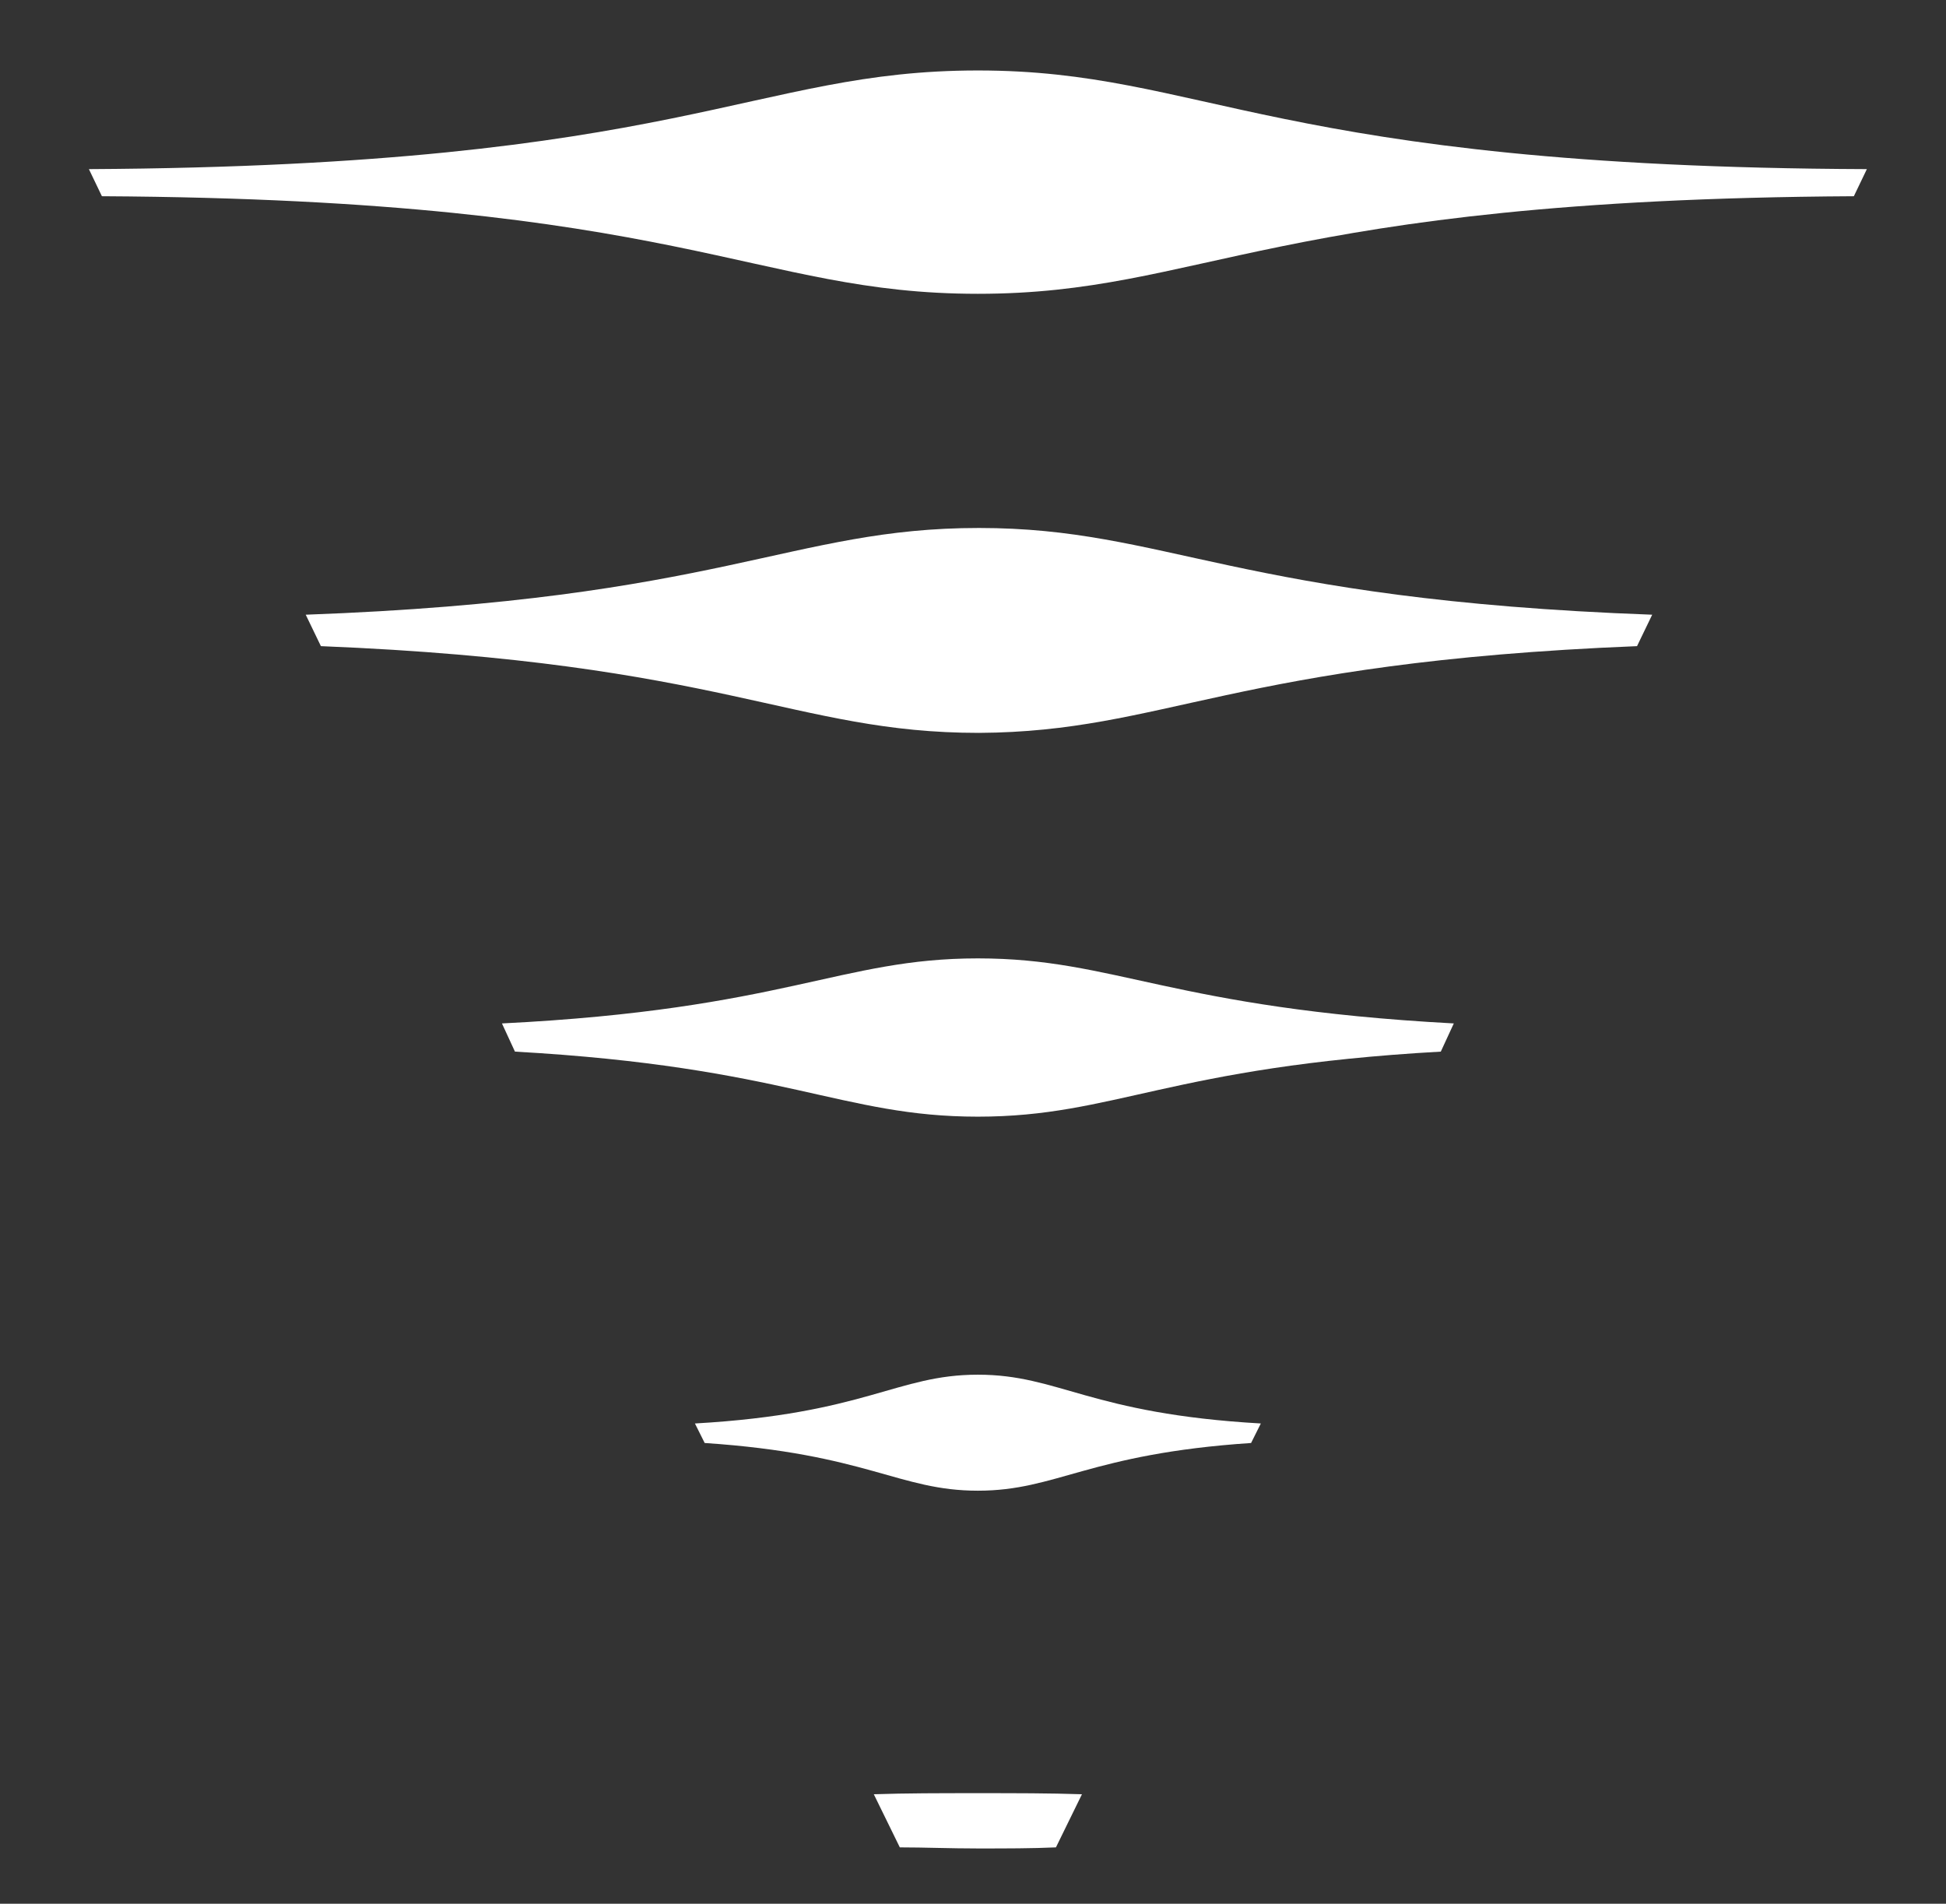
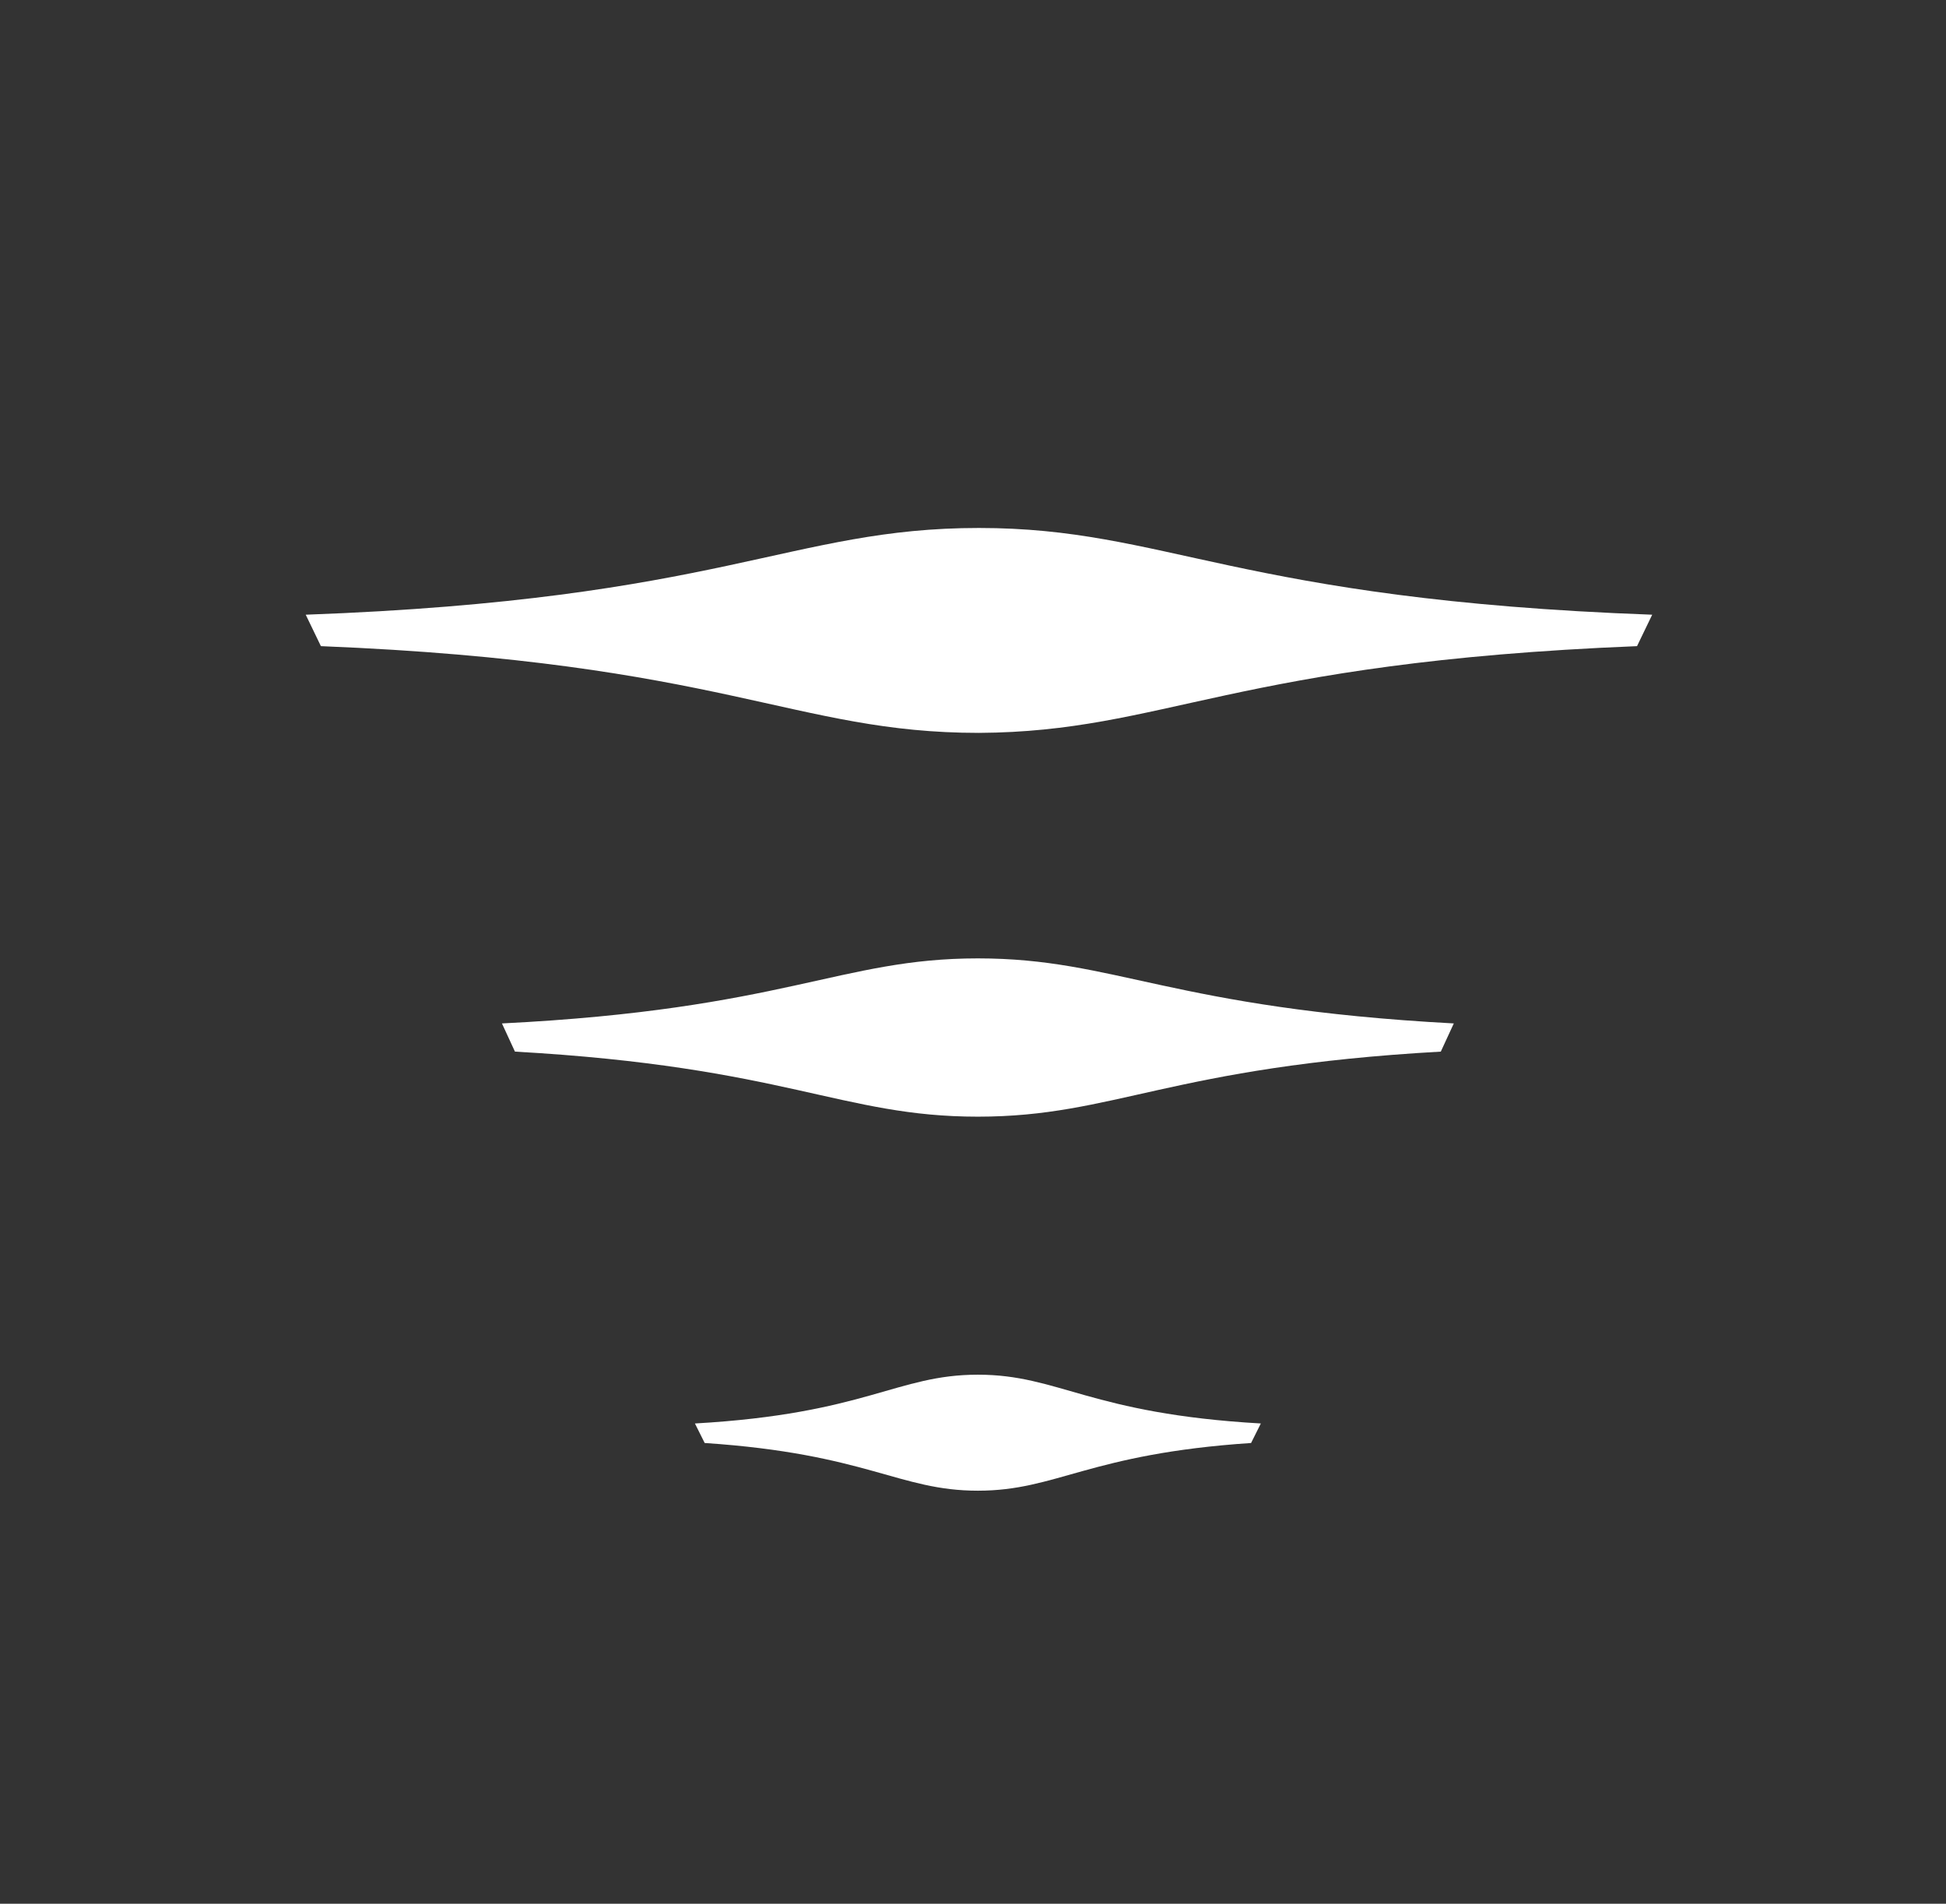
<svg xmlns="http://www.w3.org/2000/svg" version="1.1" id="Ebene_1" x="0px" y="0px" viewBox="0 0 179.5 175.6" style="enable-background:new 0 0 179.5 175.6;" xml:space="preserve">
  <rect x="0" y="0" width="179.5" height="175.6" fill="#333333" stroke="none" />
  <style type="text/css">
	.st0{fill:#FFFFFF;}
</style>
  <g>
-     <path class="st0" d="M97.4,170.4l2.4-4.9c-3-0.1-6.1-0.1-9.6-0.1s-6.6,0-9.6,0.1l2.4,4.9c2.3,0,4.6,0.1,7.2,0.1   S95.2,170.5,97.4,170.4z" />
    <path class="st0" d="M151,59.6l1.4-2.9c-38.4-1.4-44.8-8-62.1-8c-17.4,0-23.7,6.6-62.1,8l1.4,2.9c37.2,1.5,43.6,8,60.7,8   C107.4,67.5,113.7,61.1,151,59.6z" />
    <path class="st0" d="M132.9,97l0.6-1.3l0.6-1.3c-26.1-1.4-31.2-6-43.9-6s-17.8,4.7-43.9,6l0.6,1.3l0.6,1.3c25,1.4,30.1,6,42.7,6   S107.9,98.4,132.9,97z" />
-     <path class="st0" d="M171,18.1l1.2-2.5c-54.8-0.2-61.1-9.1-82-9.1s-27.2,8.8-82,9.1l1.2,2.5c53.7,0.3,60,9,80.8,9   S117.3,18.4,171,18.1z" />
    <path class="st0" d="M115.4,133.1l0.9-1.8c-15.8-0.9-18.6-4.5-26.1-4.5s-10.3,3.6-26.1,4.5l0.9,1.8c15,1,17.9,4.4,25.2,4.4   C97.5,137.5,100.4,134.1,115.4,133.1z" />
  </g>
</svg>